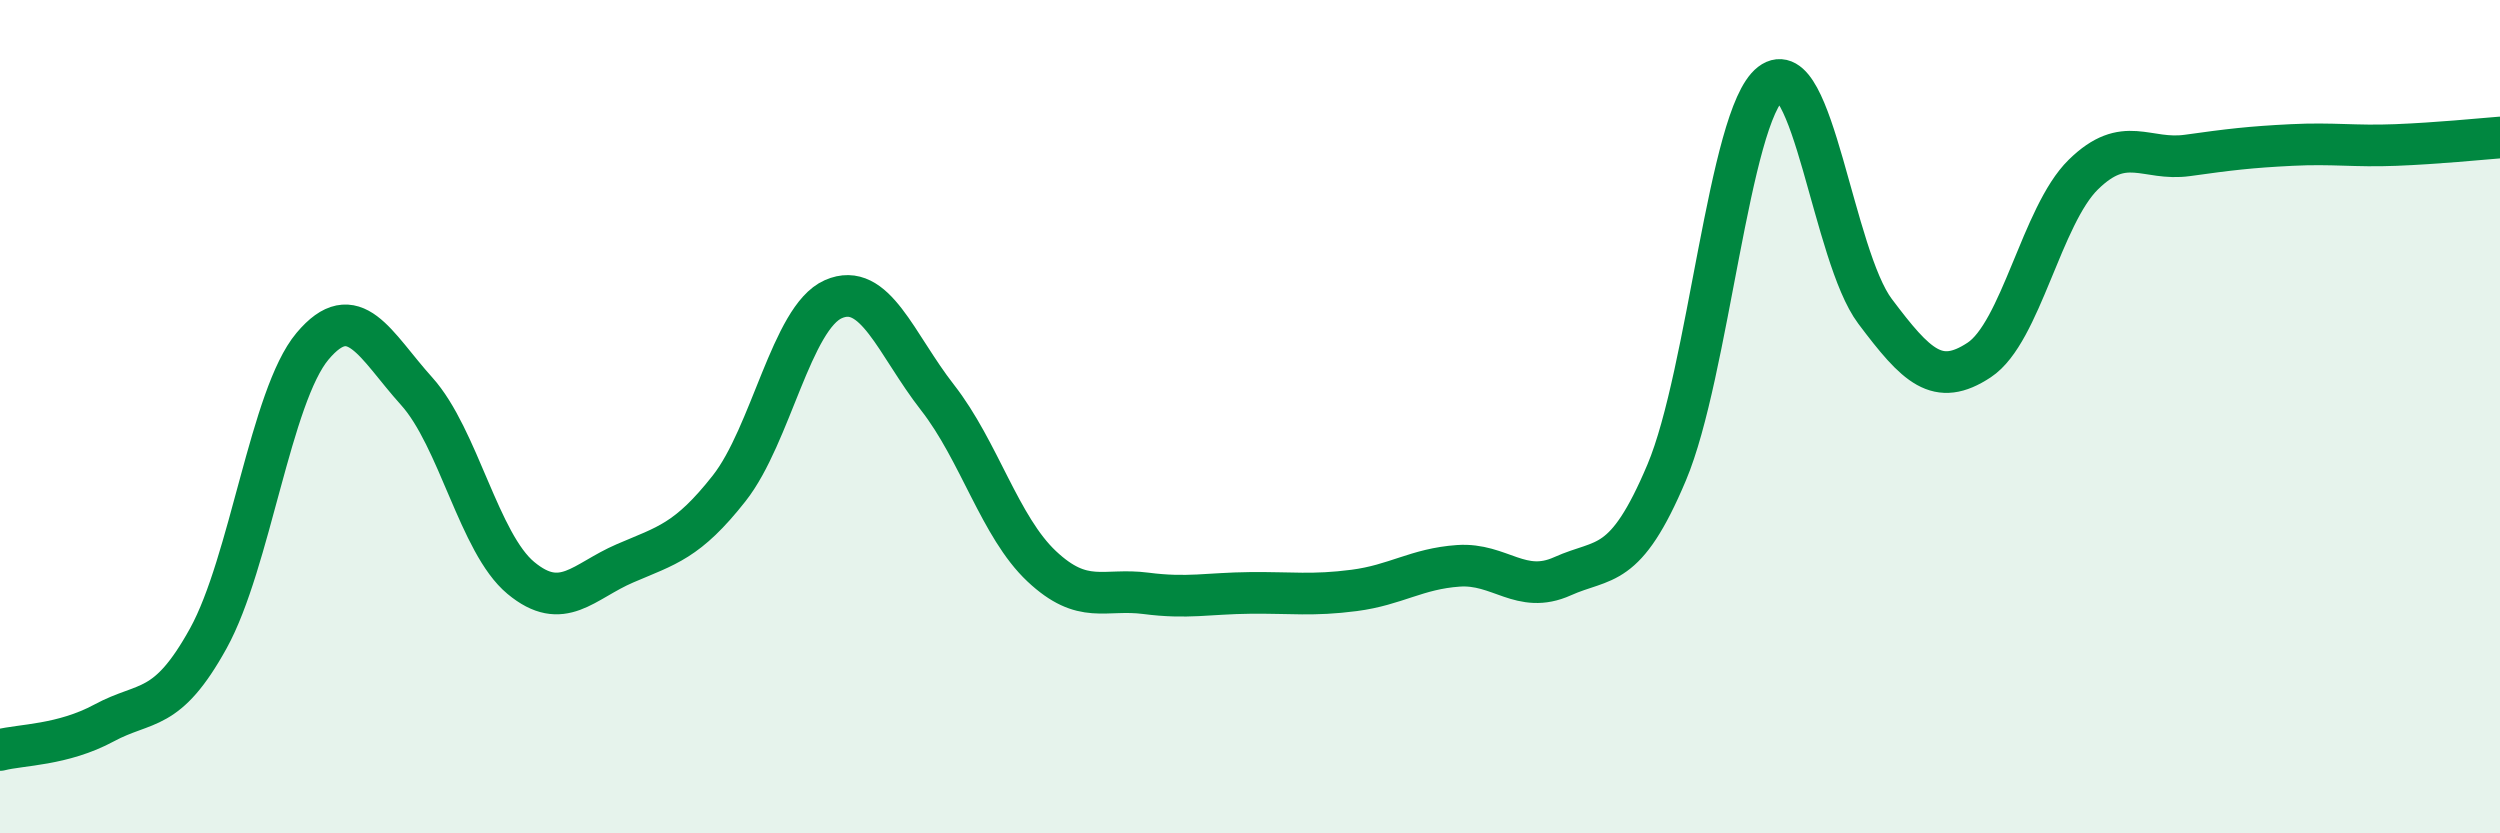
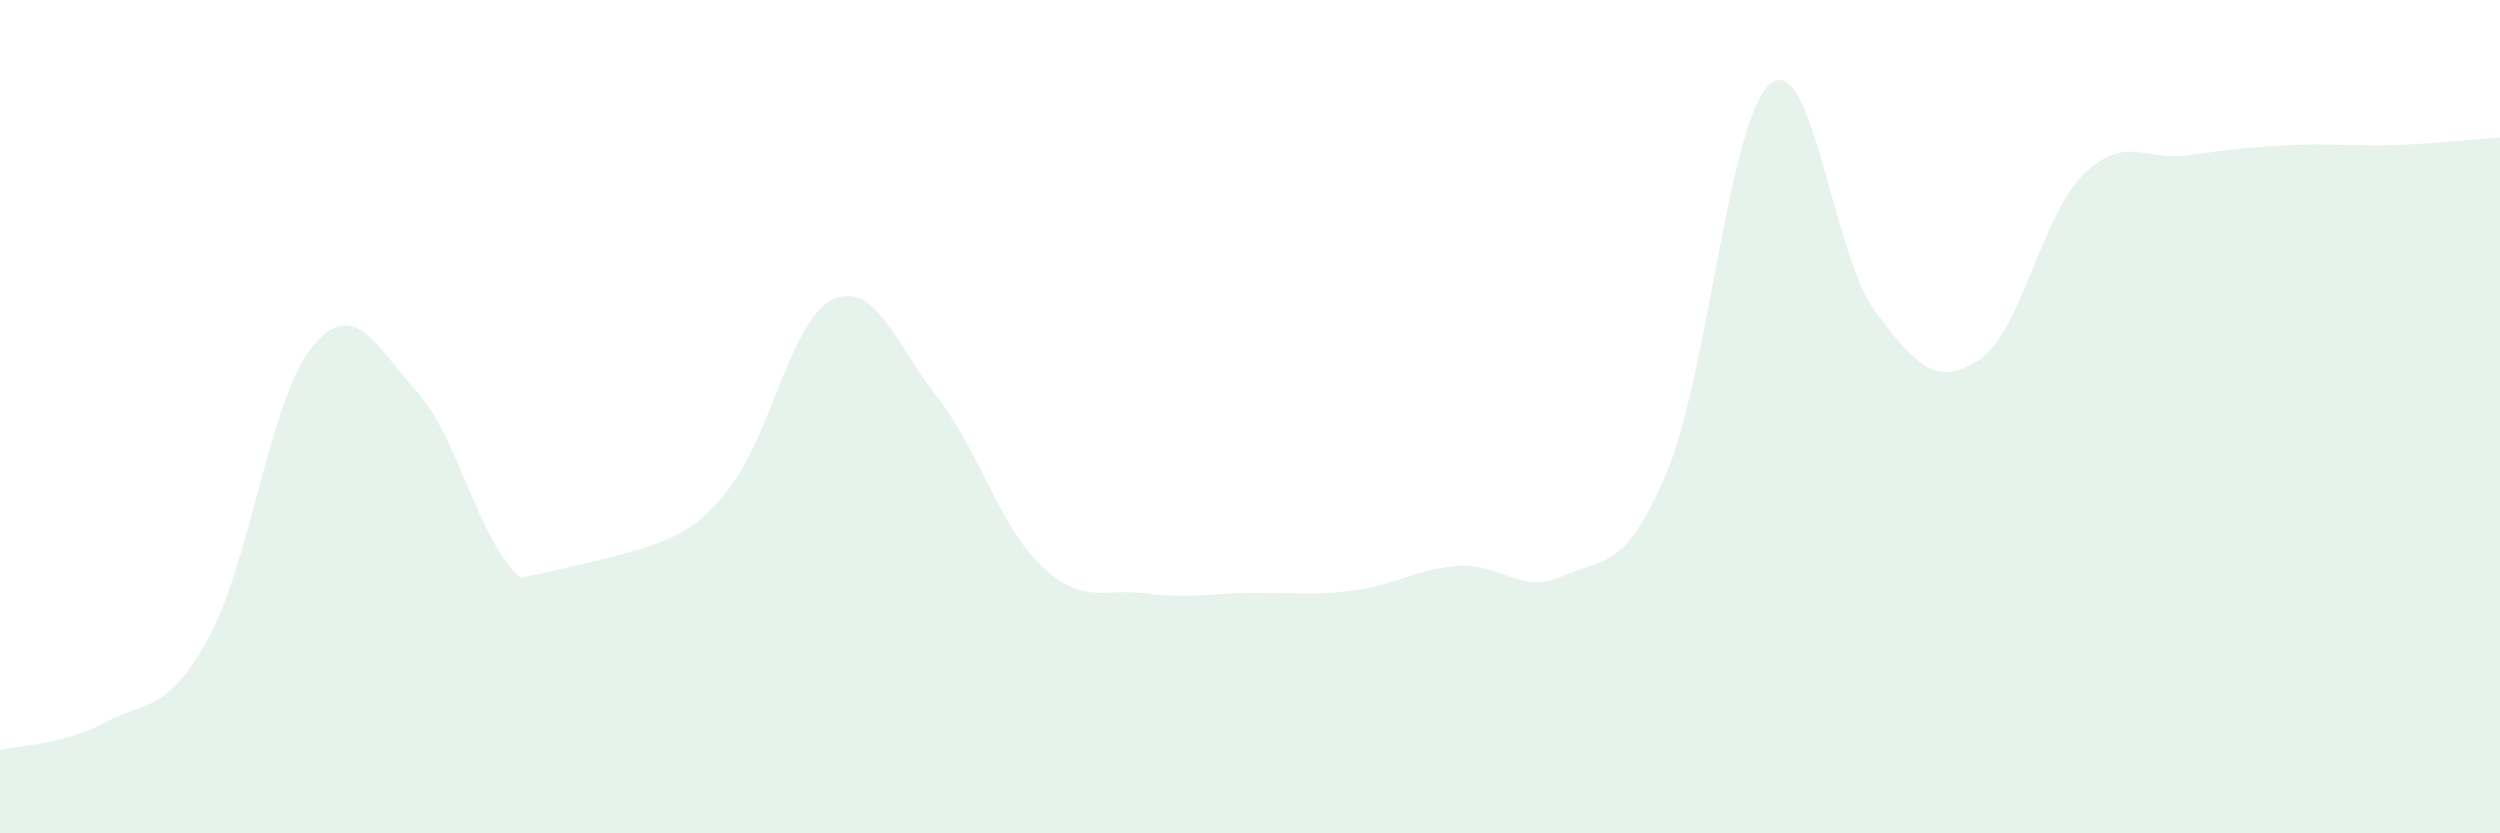
<svg xmlns="http://www.w3.org/2000/svg" width="60" height="20" viewBox="0 0 60 20">
-   <path d="M 0,18 C 0.5,17.87 1.5,17.89 2.5,17.35 C 3.5,16.81 4,17.13 5,15.32 C 6,13.51 6.5,9.5 7.5,8.31 C 8.5,7.12 9,8.28 10,9.39 C 11,10.5 11.5,13.04 12.5,13.87 C 13.5,14.7 14,13.95 15,13.52 C 16,13.09 16.5,12.99 17.5,11.72 C 18.5,10.45 19,7.62 20,7.18 C 21,6.74 21.5,8.26 22.5,9.54 C 23.5,10.82 24,12.65 25,13.59 C 26,14.53 26.5,14.11 27.5,14.24 C 28.5,14.37 29,14.24 30,14.23 C 31,14.22 31.5,14.3 32.5,14.17 C 33.5,14.04 34,13.65 35,13.58 C 36,13.51 36.5,14.28 37.5,13.83 C 38.5,13.38 39,13.71 40,11.34 C 41,8.97 41.5,2.77 42.5,2 C 43.5,1.23 44,6.14 45,7.47 C 46,8.8 46.5,9.3 47.5,8.64 C 48.5,7.98 49,5.17 50,4.19 C 51,3.21 51.5,3.87 52.5,3.73 C 53.5,3.59 54,3.53 55,3.48 C 56,3.43 56.5,3.52 57.5,3.48 C 58.5,3.44 59.5,3.34 60,3.3L60 20L0 20Z" fill="#008740" opacity="0.1" stroke-linecap="round" stroke-linejoin="round" />
-   <path d="M 0,18 C 0.5,17.87 1.5,17.89 2.5,17.35 C 3.5,16.81 4,17.13 5,15.32 C 6,13.51 6.5,9.5 7.5,8.31 C 8.5,7.12 9,8.28 10,9.39 C 11,10.5 11.5,13.04 12.5,13.87 C 13.5,14.7 14,13.95 15,13.52 C 16,13.09 16.5,12.99 17.5,11.72 C 18.5,10.45 19,7.62 20,7.18 C 21,6.74 21.5,8.26 22.5,9.54 C 23.5,10.82 24,12.65 25,13.59 C 26,14.53 26.5,14.11 27.5,14.24 C 28.5,14.37 29,14.24 30,14.23 C 31,14.22 31.5,14.3 32.5,14.17 C 33.5,14.04 34,13.65 35,13.58 C 36,13.51 36.5,14.28 37.5,13.83 C 38.5,13.38 39,13.71 40,11.34 C 41,8.97 41.5,2.77 42.5,2 C 43.5,1.23 44,6.14 45,7.47 C 46,8.8 46.5,9.3 47.5,8.64 C 48.5,7.98 49,5.17 50,4.19 C 51,3.21 51.5,3.87 52.5,3.73 C 53.5,3.59 54,3.53 55,3.48 C 56,3.43 56.5,3.52 57.5,3.48 C 58.5,3.44 59.5,3.34 60,3.3" stroke="#008740" stroke-width="1" fill="none" stroke-linecap="round" stroke-linejoin="round" />
+   <path d="M 0,18 C 0.5,17.87 1.5,17.89 2.5,17.35 C 3.5,16.81 4,17.13 5,15.32 C 6,13.51 6.5,9.5 7.5,8.31 C 8.5,7.12 9,8.28 10,9.39 C 11,10.5 11.5,13.04 12.5,13.87 C 16,13.09 16.5,12.99 17.5,11.72 C 18.5,10.45 19,7.62 20,7.18 C 21,6.74 21.5,8.26 22.5,9.54 C 23.5,10.82 24,12.65 25,13.59 C 26,14.53 26.5,14.11 27.5,14.24 C 28.5,14.37 29,14.24 30,14.23 C 31,14.22 31.5,14.3 32.5,14.17 C 33.5,14.04 34,13.65 35,13.58 C 36,13.51 36.5,14.28 37.5,13.83 C 38.5,13.38 39,13.71 40,11.34 C 41,8.97 41.5,2.77 42.5,2 C 43.5,1.23 44,6.14 45,7.47 C 46,8.8 46.5,9.3 47.5,8.64 C 48.5,7.98 49,5.17 50,4.19 C 51,3.21 51.5,3.87 52.5,3.73 C 53.5,3.59 54,3.53 55,3.48 C 56,3.43 56.5,3.52 57.5,3.48 C 58.5,3.44 59.5,3.34 60,3.3L60 20L0 20Z" fill="#008740" opacity="0.1" stroke-linecap="round" stroke-linejoin="round" />
</svg>